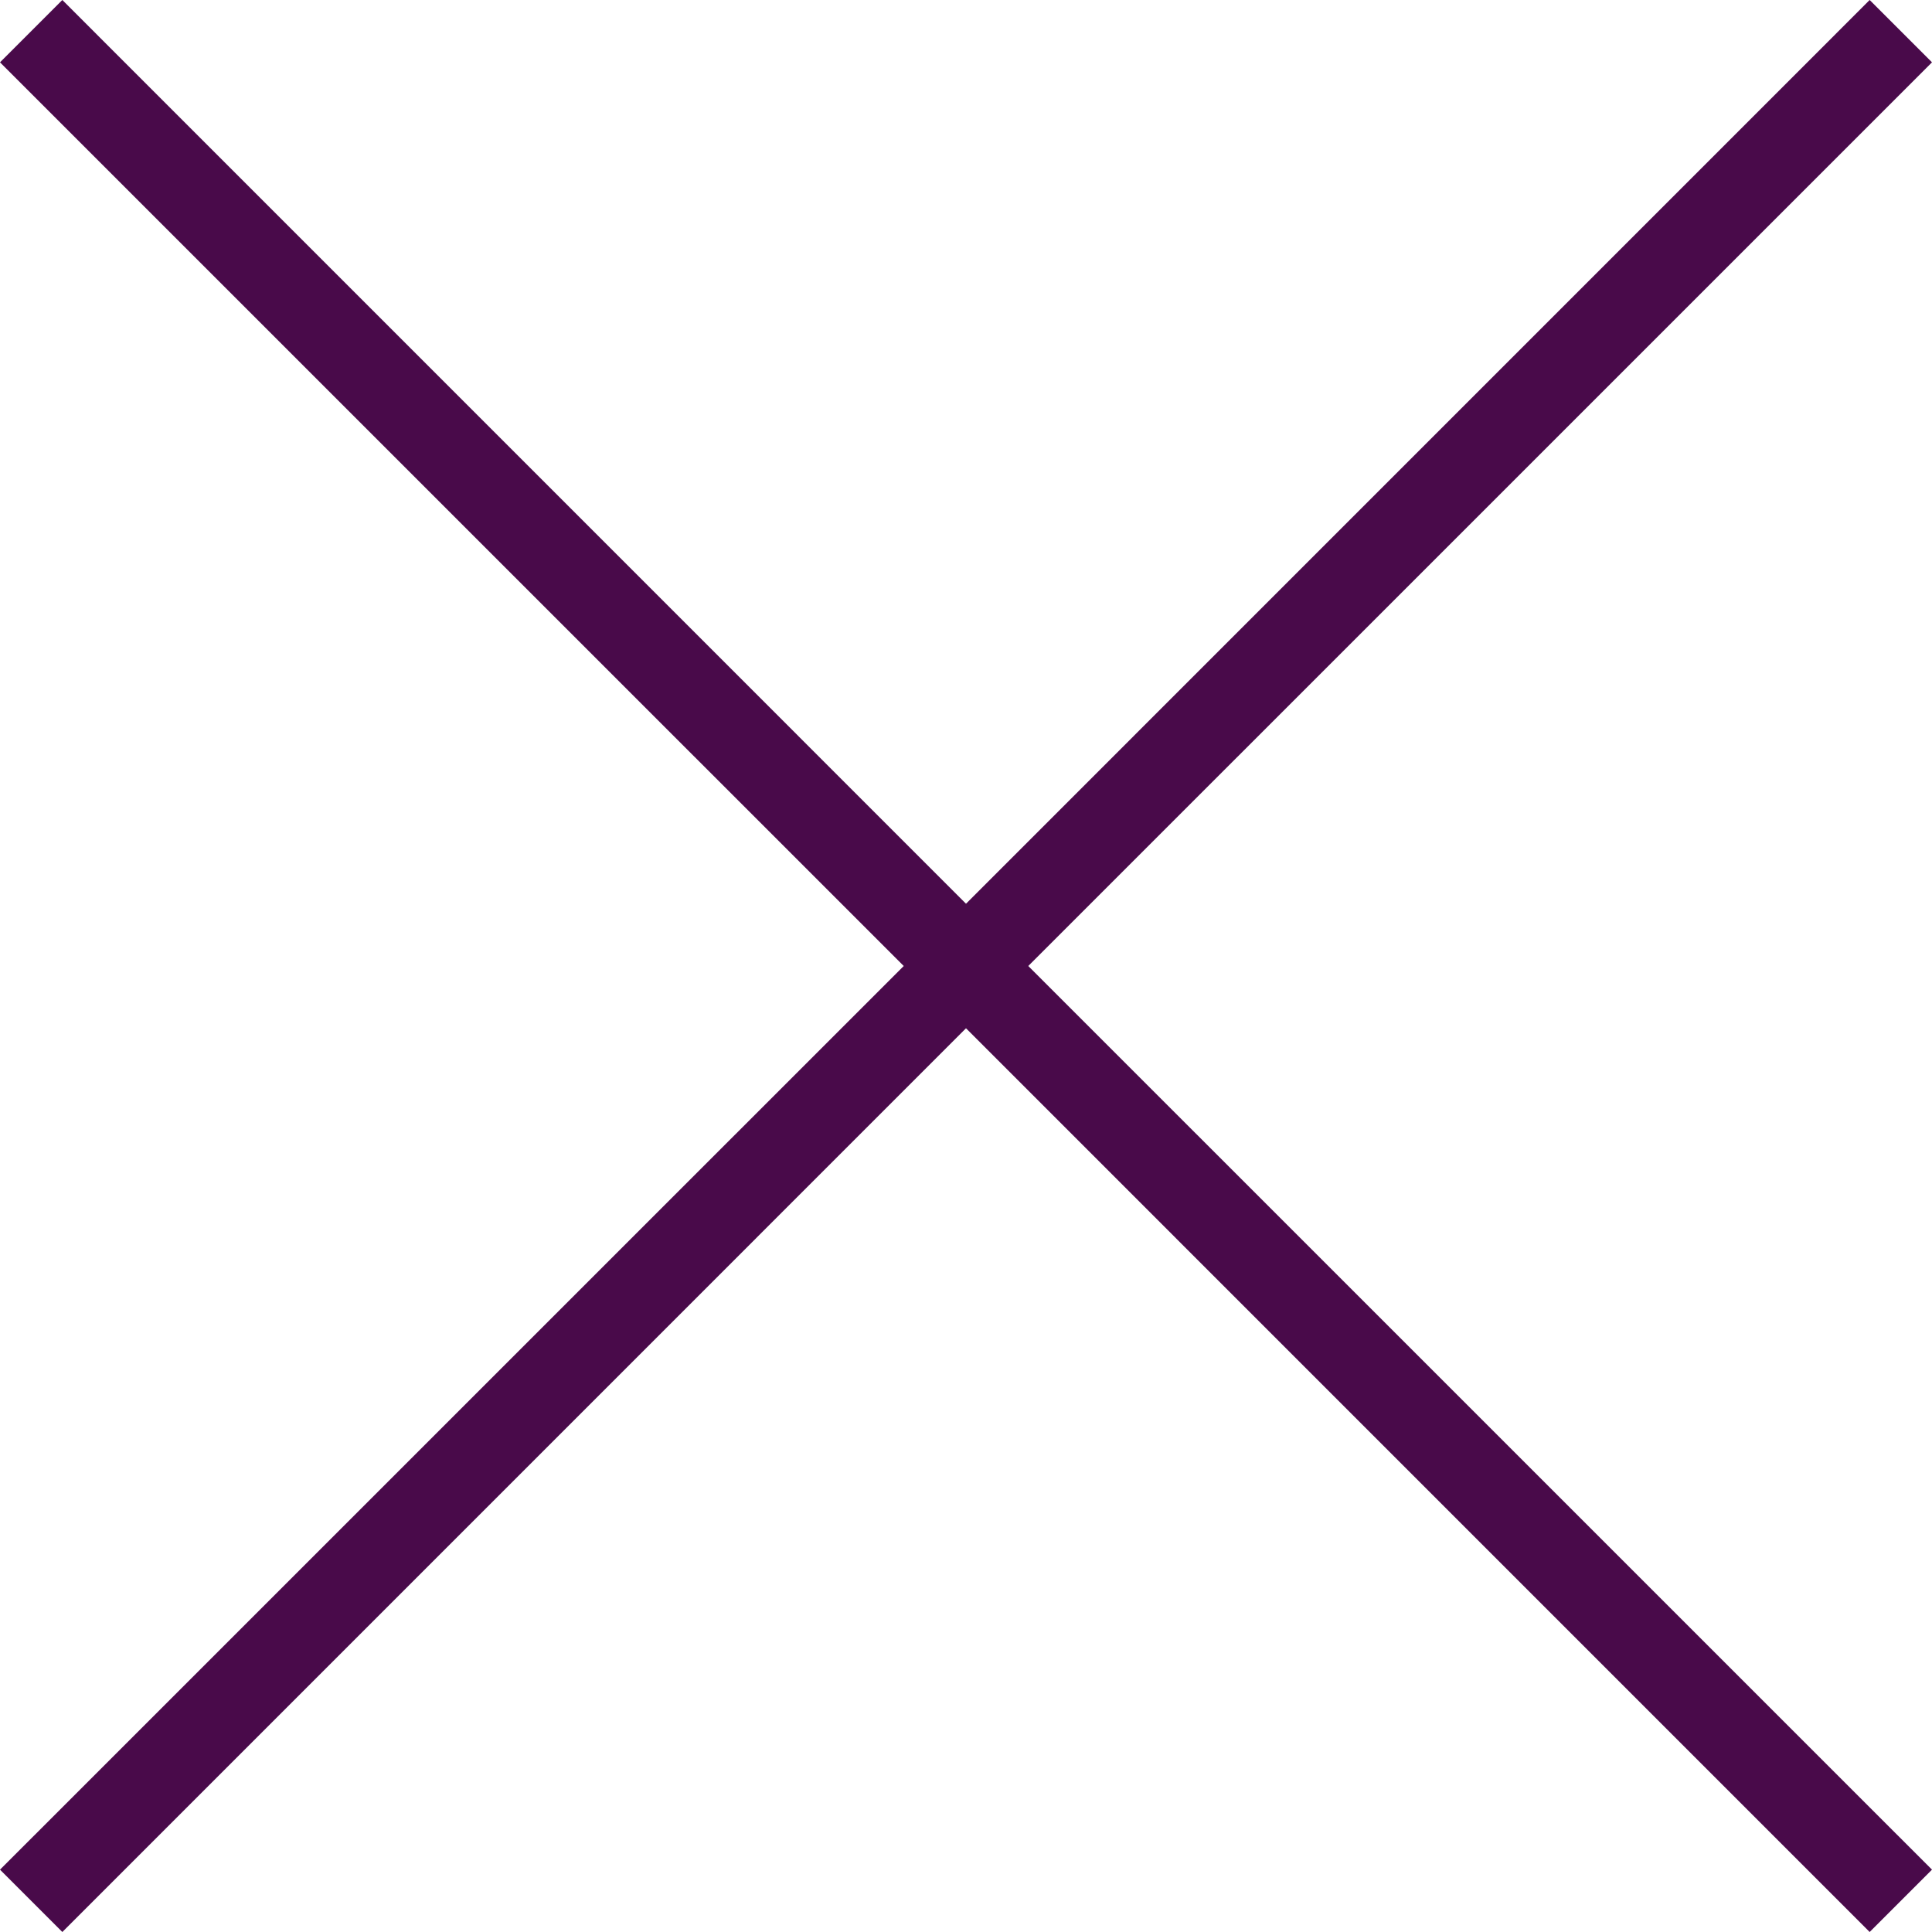
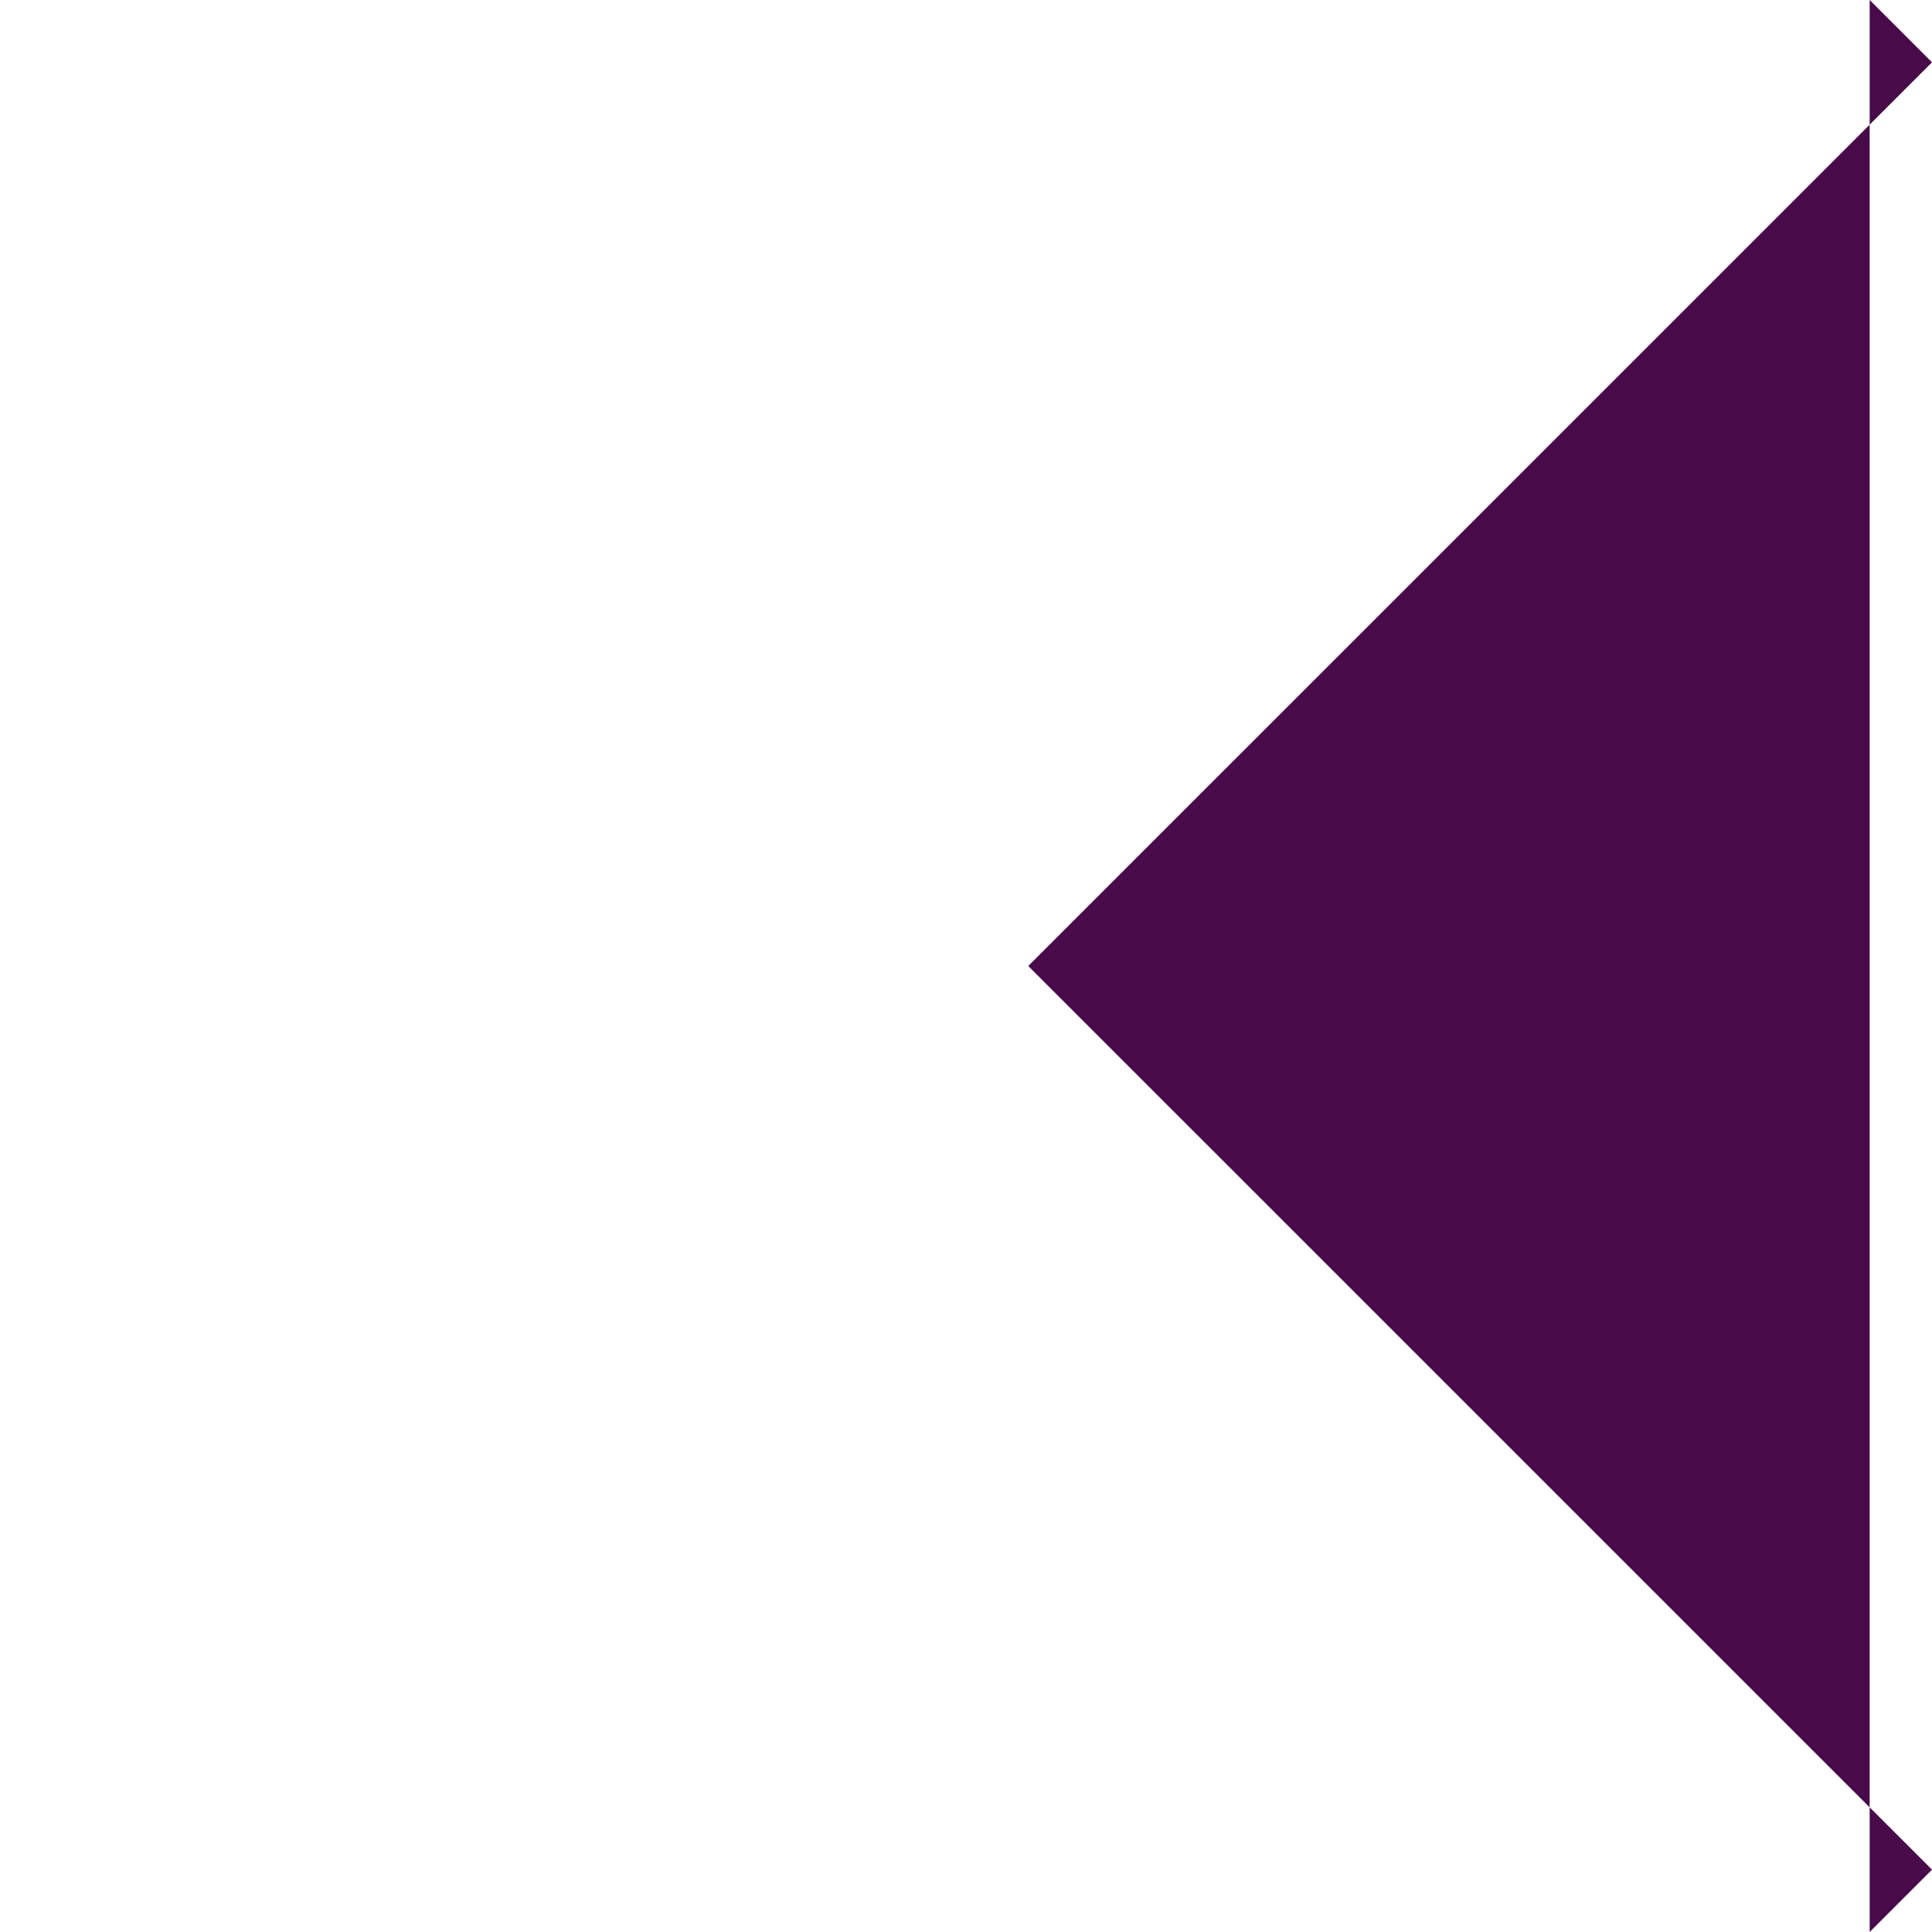
<svg xmlns="http://www.w3.org/2000/svg" width="30" height="30" viewBox="0 0 30 30">
  <g fill="none" fill-rule="evenodd">
    <g fill="#490A4A">
      <g>
        <g>
-           <path d="M29.032 0L30 .968 15.967 15 30 29.032l-.968.968L15 15.967.968 30 0 29.032 14.033 15 0 .968.968 0 15 14.033 29.032 0z" transform="translate(-1125 -5476) translate(-100 5265) translate(1225 211)" />
+           <path d="M29.032 0L30 .968 15.967 15 30 29.032l-.968.968z" transform="translate(-1125 -5476) translate(-100 5265) translate(1225 211)" />
        </g>
      </g>
    </g>
  </g>
</svg>